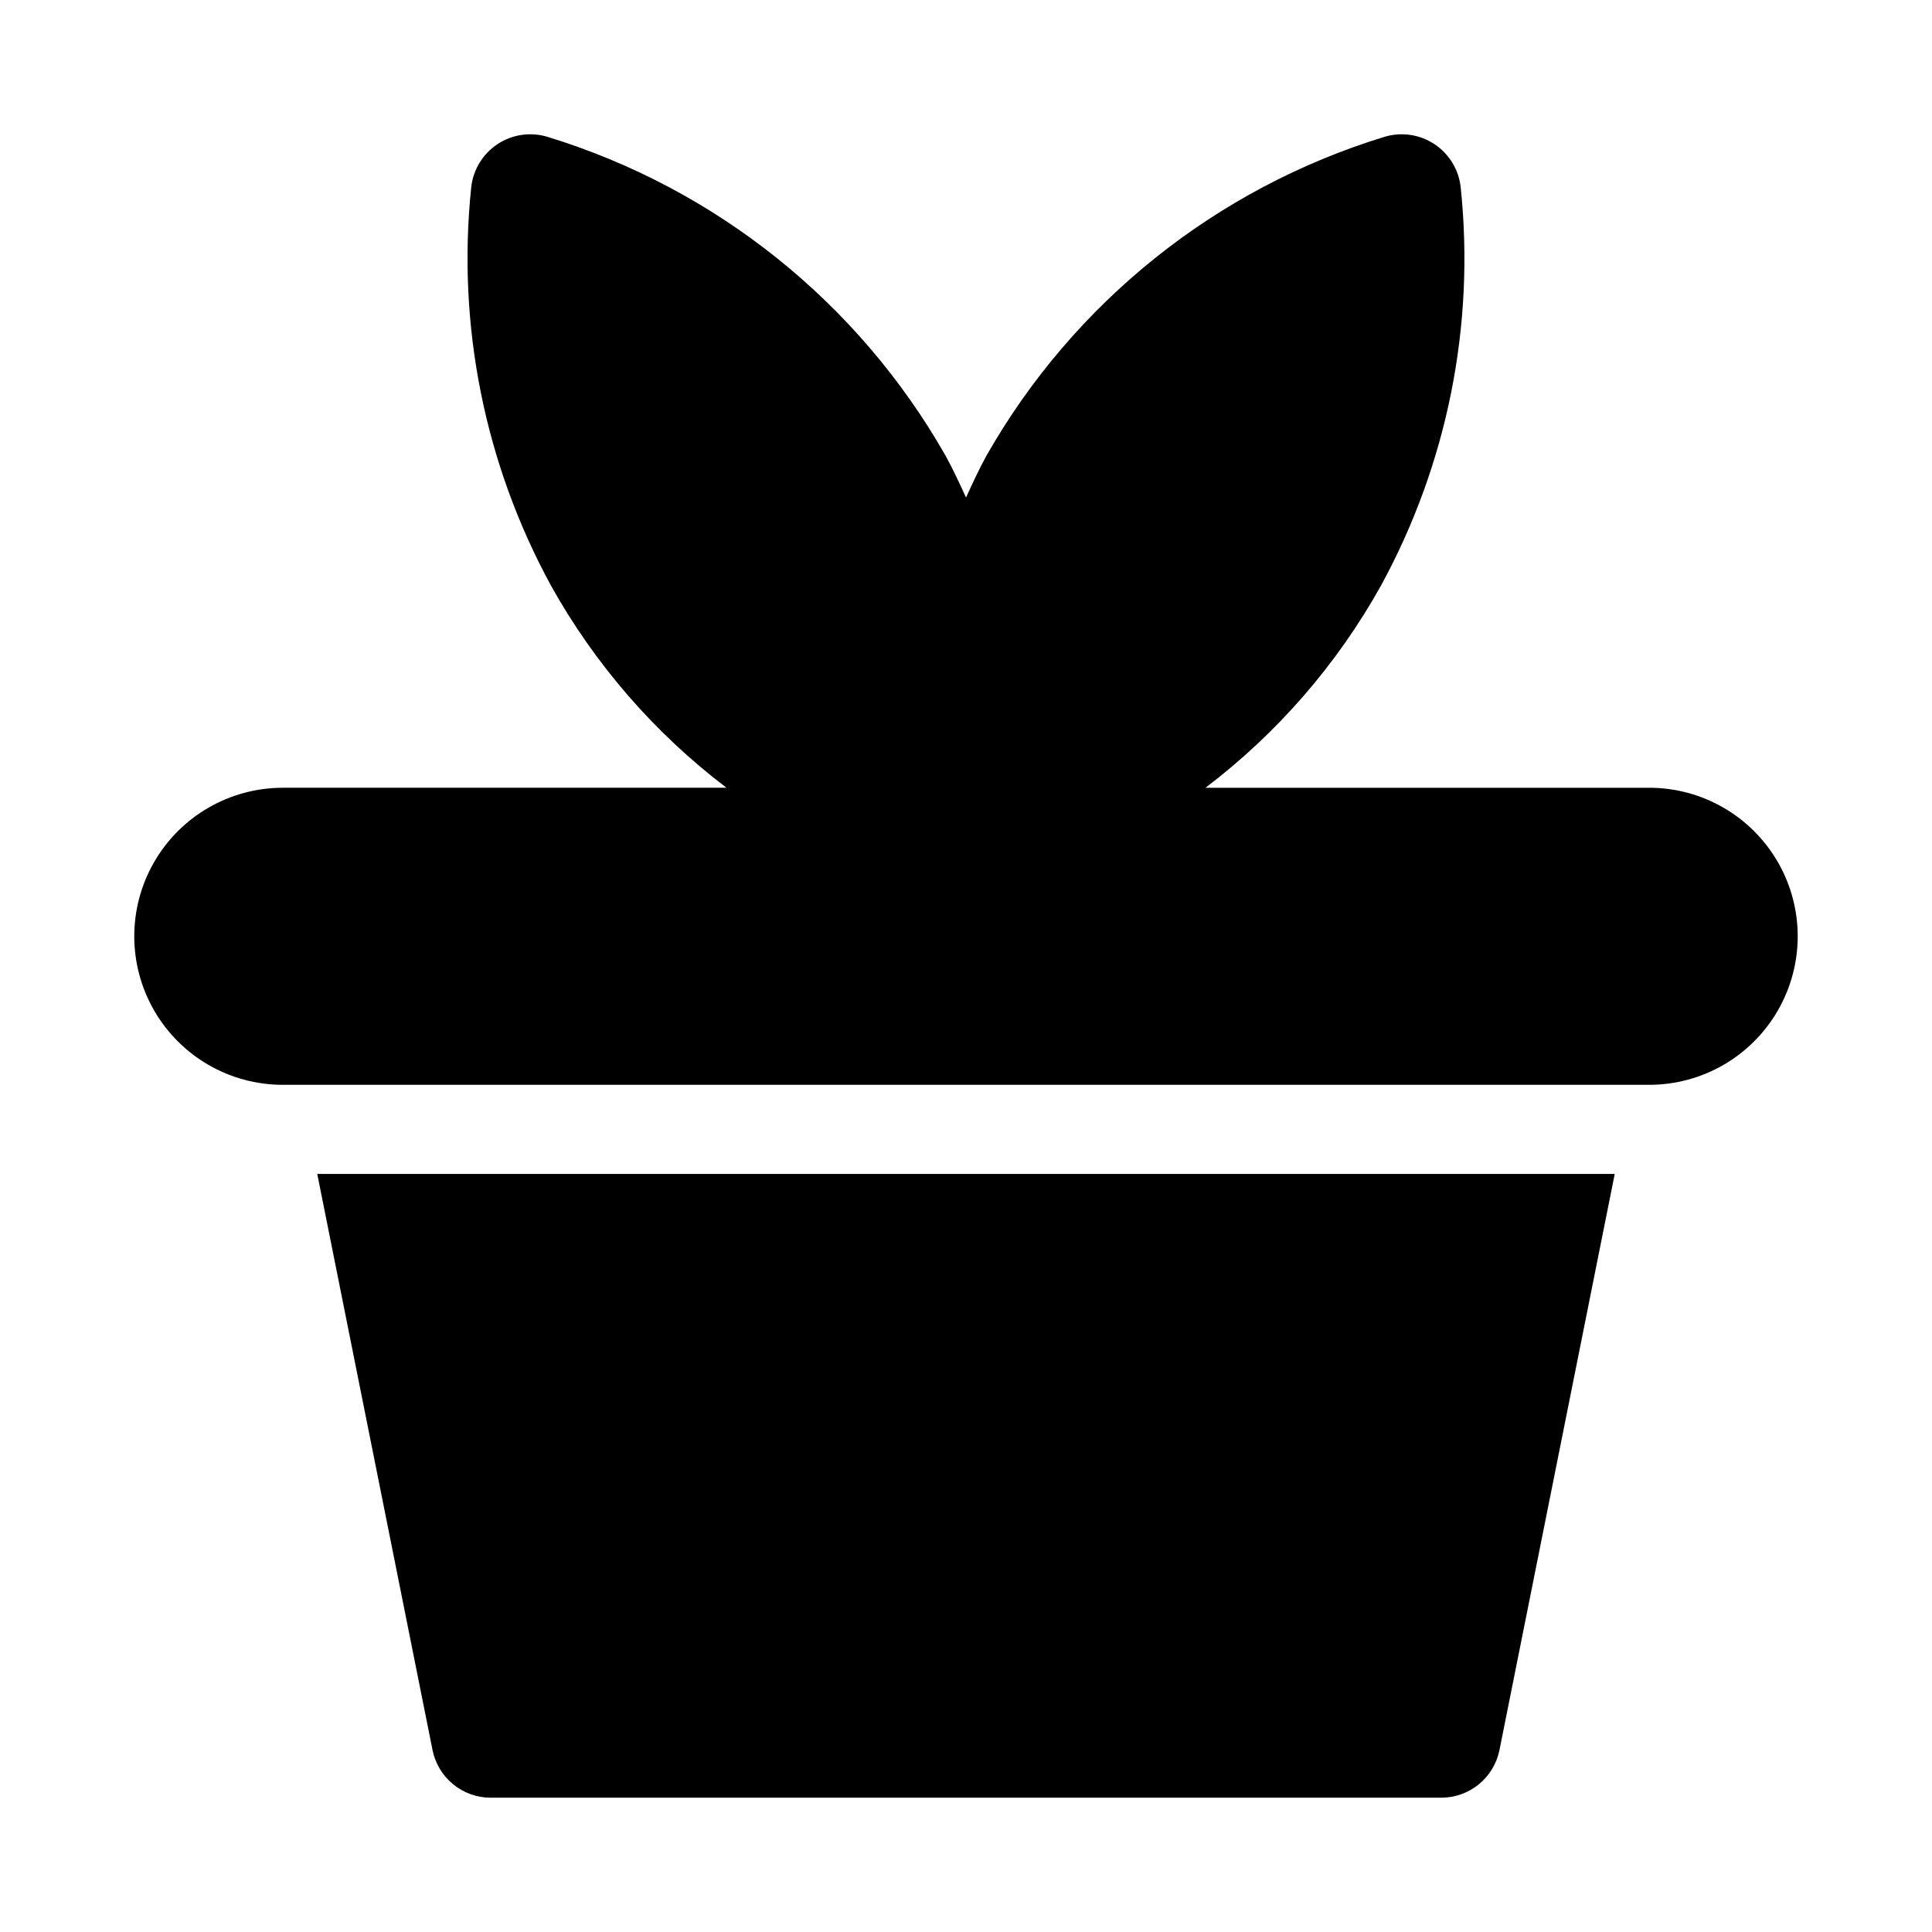
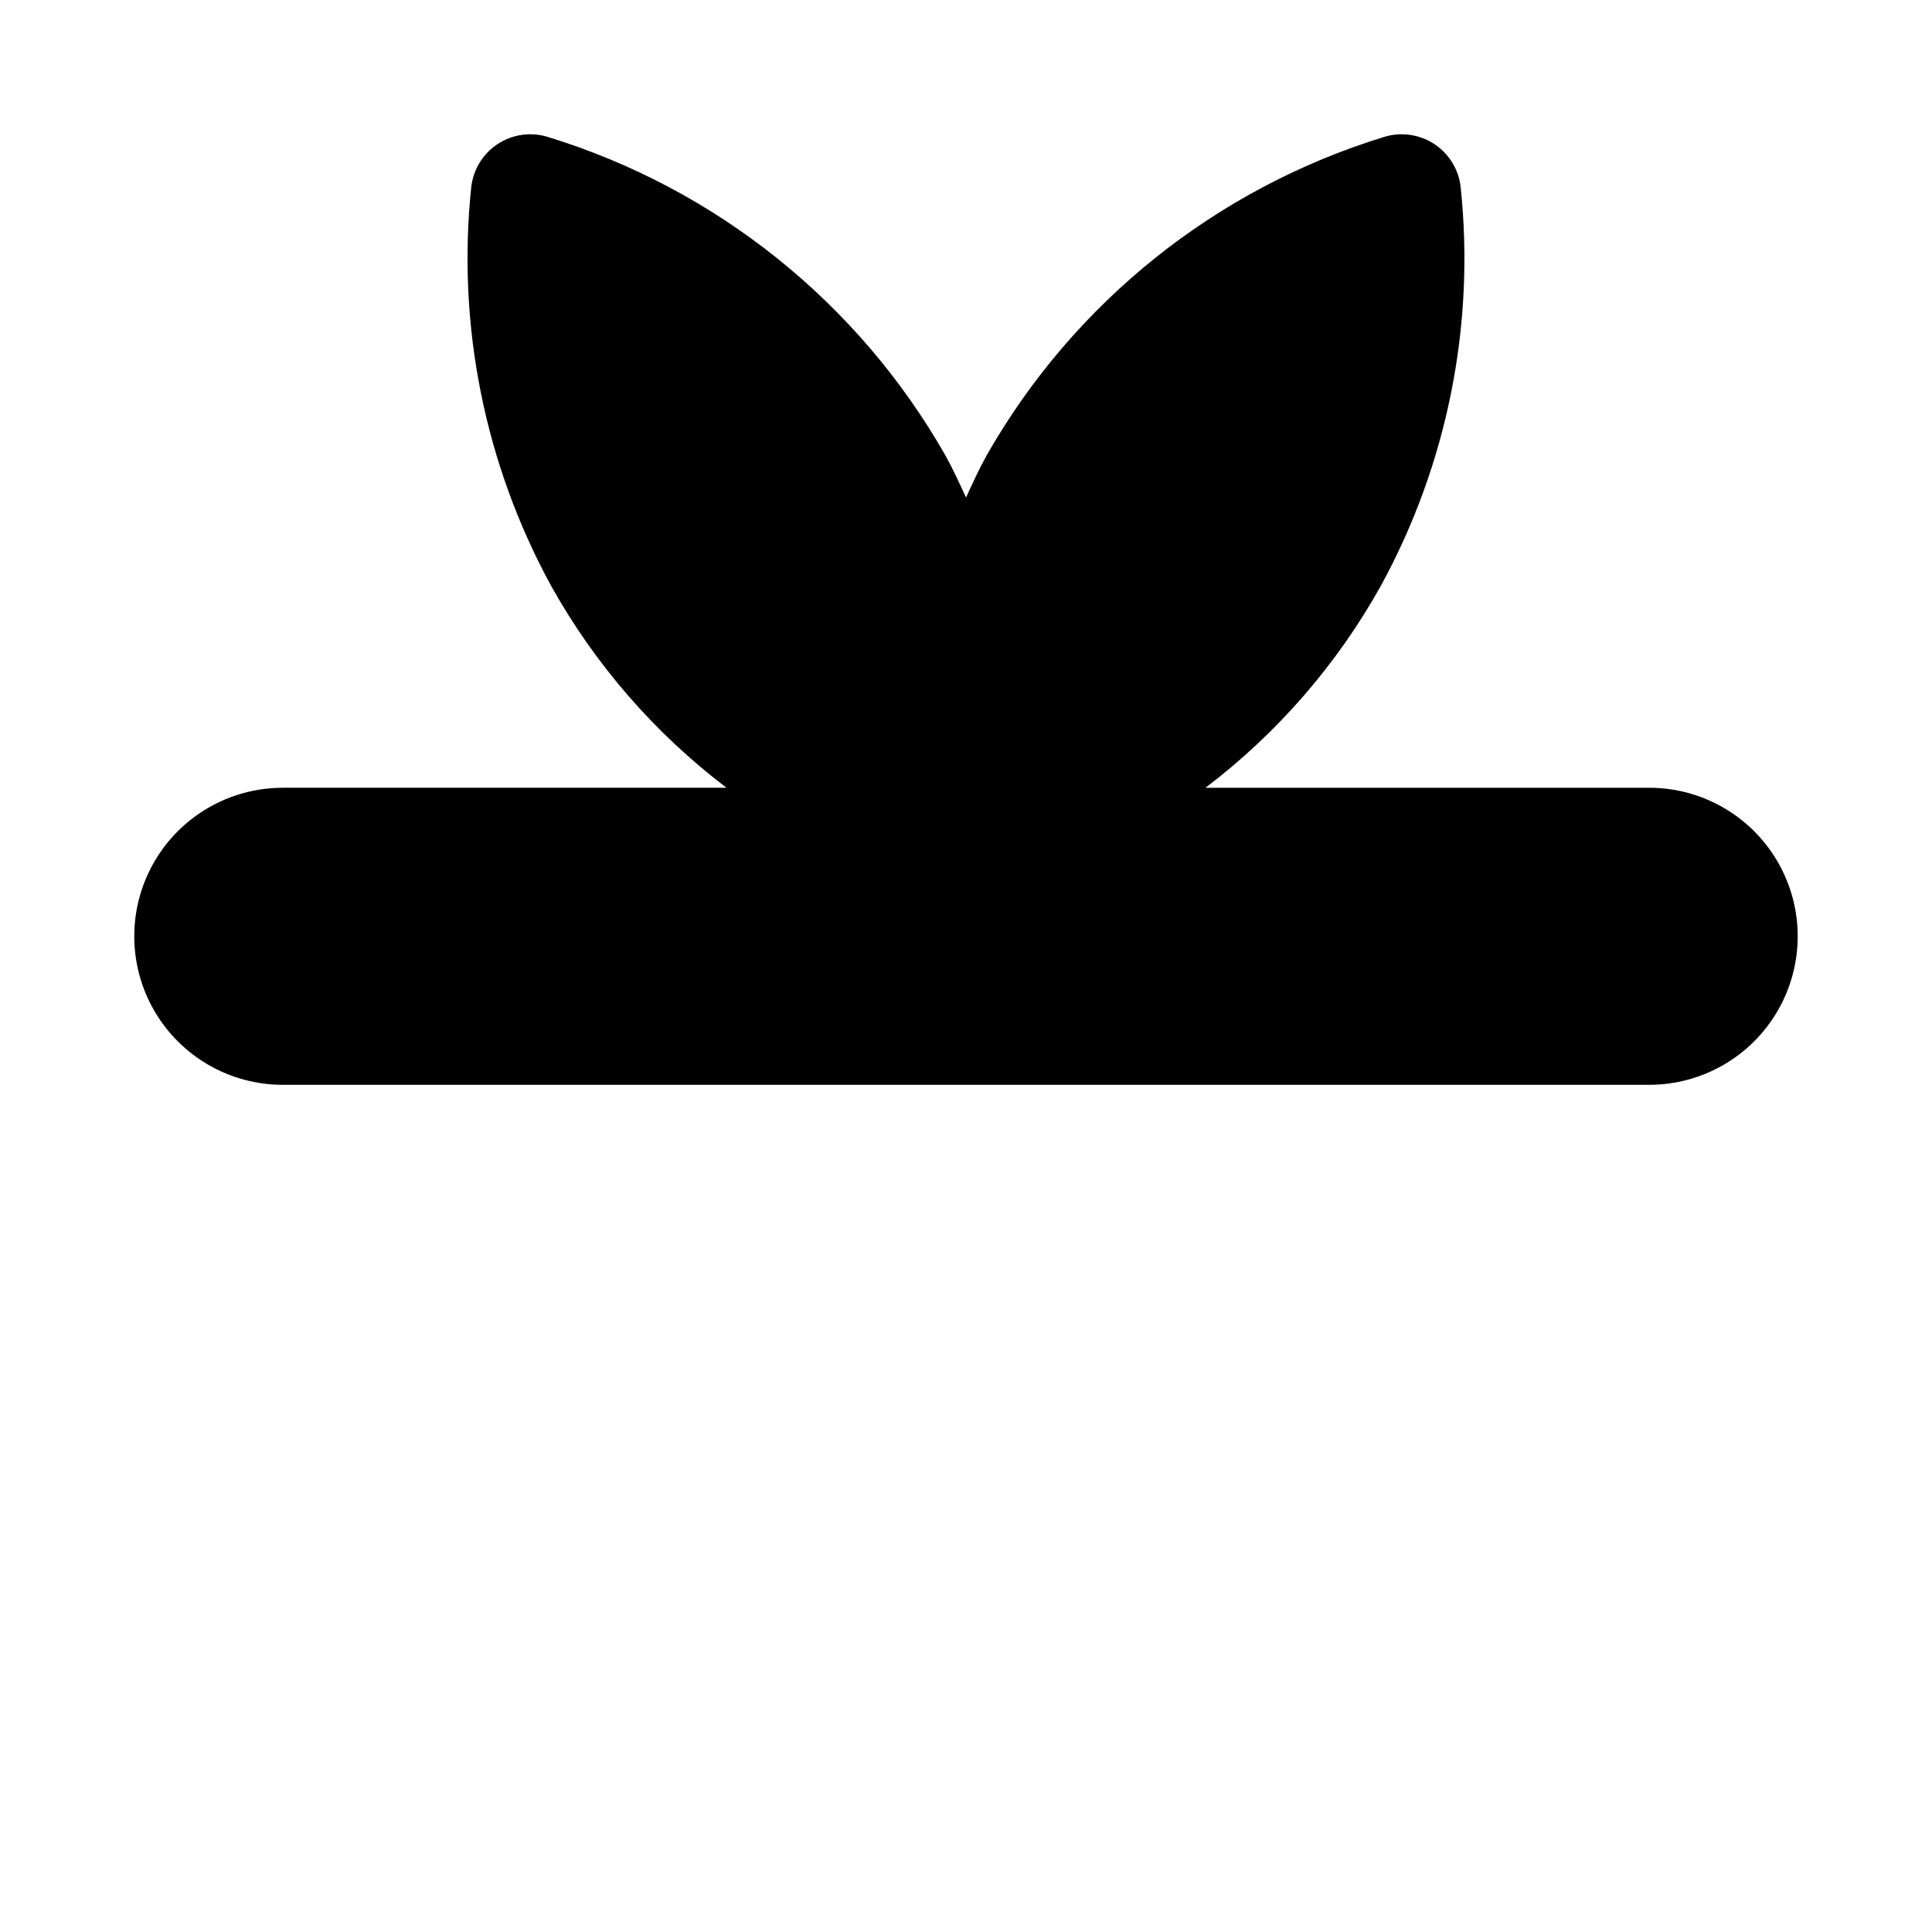
<svg xmlns="http://www.w3.org/2000/svg" fill="#000000" width="800px" height="800px" version="1.1" viewBox="144 144 512 512">
  <g>
-     <path d="m258.62 607.76c0.715 3.566 2.641 6.777 5.453 9.082 2.812 2.309 6.34 3.57 9.977 3.57h251.9c3.641-0.004 7.164-1.266 9.977-3.57 2.812-2.309 4.738-5.516 5.453-9.082l30.543-152.66h-343.85z" />
    <path d="m581.05 352.77h-117.59c19.039-14.453 34.879-32.699 46.516-53.582 17.586-32.215 24.953-69.016 21.125-105.52-0.492-4.672-3.047-8.879-6.965-11.469-3.922-2.594-8.793-3.297-13.285-1.922-44.594 13.672-82.281 43.852-105.37 84.379-2.078 3.746-3.754 7.469-5.477 11.191-1.723-3.723-3.398-7.445-5.477-11.191h-0.004c-23.098-40.523-60.793-70.703-105.39-84.379-4.496-1.379-9.371-0.672-13.293 1.922-3.922 2.598-6.473 6.809-6.965 11.484-3.805 36.496 3.566 73.289 21.137 105.5 11.637 20.883 27.477 39.129 46.52 53.582h-117.59c-14.062 0-27.055 7.504-34.086 19.68-7.031 12.18-7.031 27.184 0 39.359 7.031 12.18 20.023 19.684 34.086 19.684h362.11c14.062 0 27.055-7.504 34.086-19.684 7.031-12.176 7.031-27.18 0-39.359-7.031-12.176-20.023-19.68-34.086-19.68z" />
  </g>
</svg>